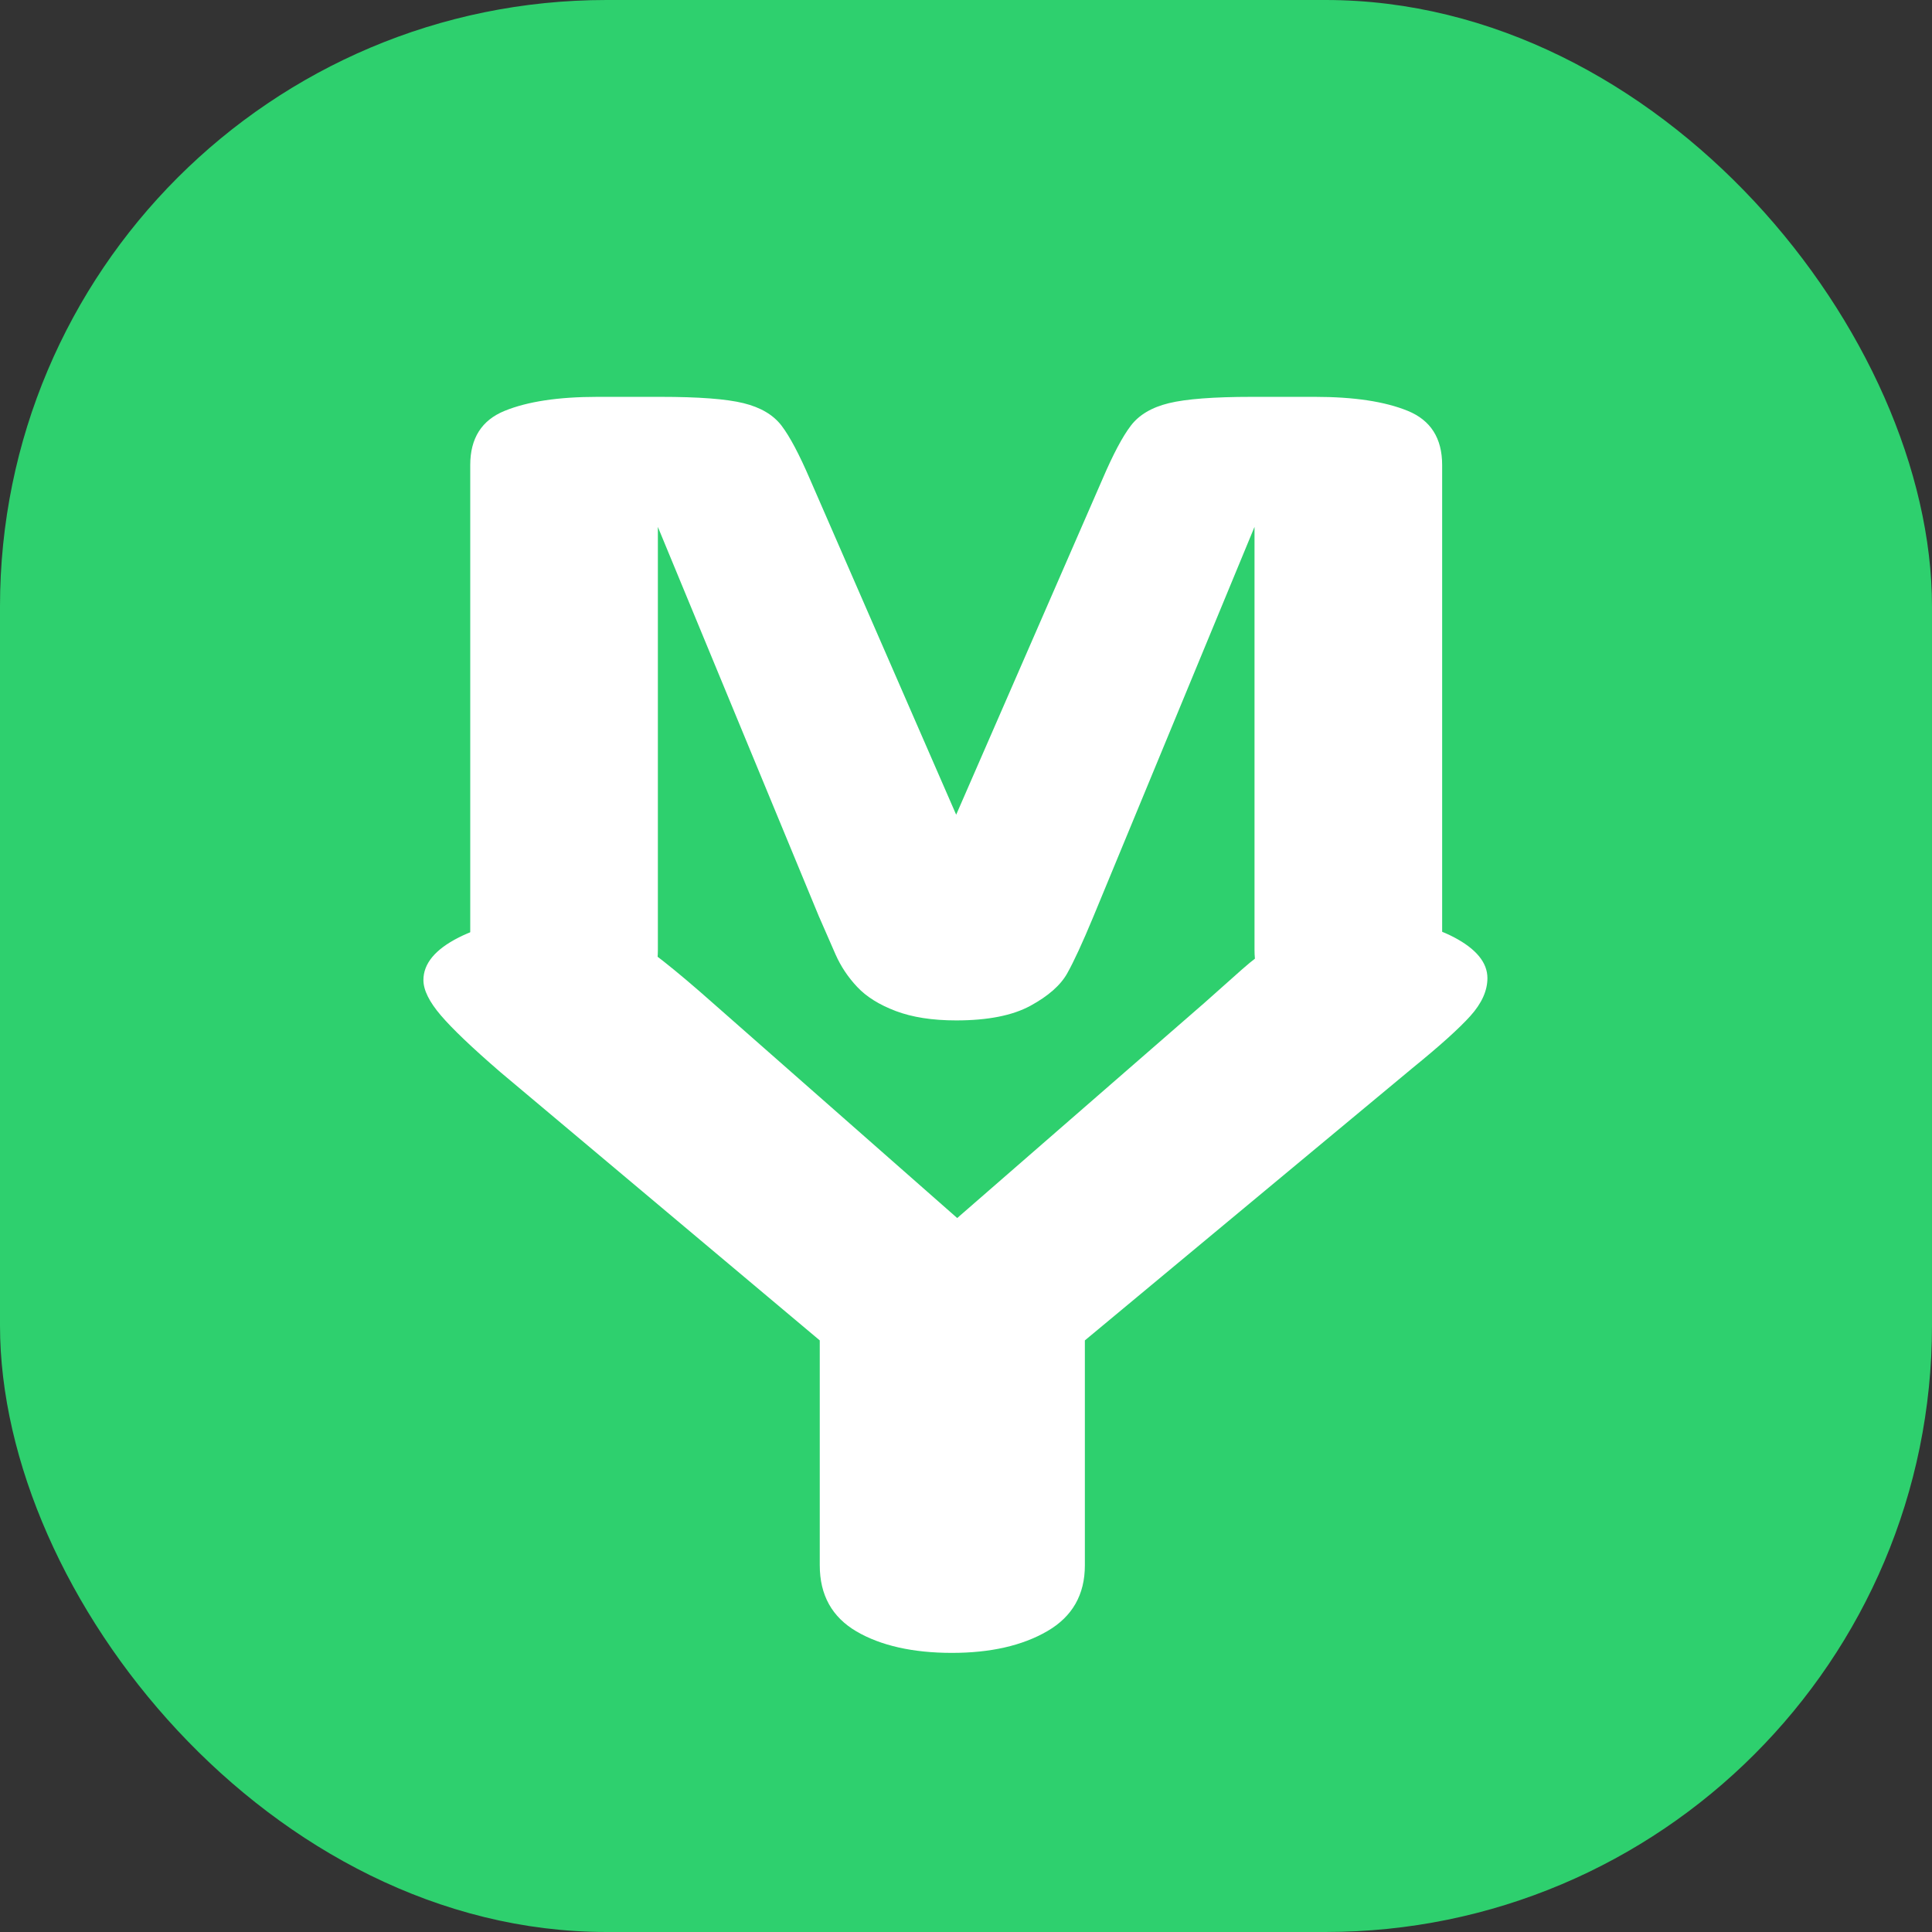
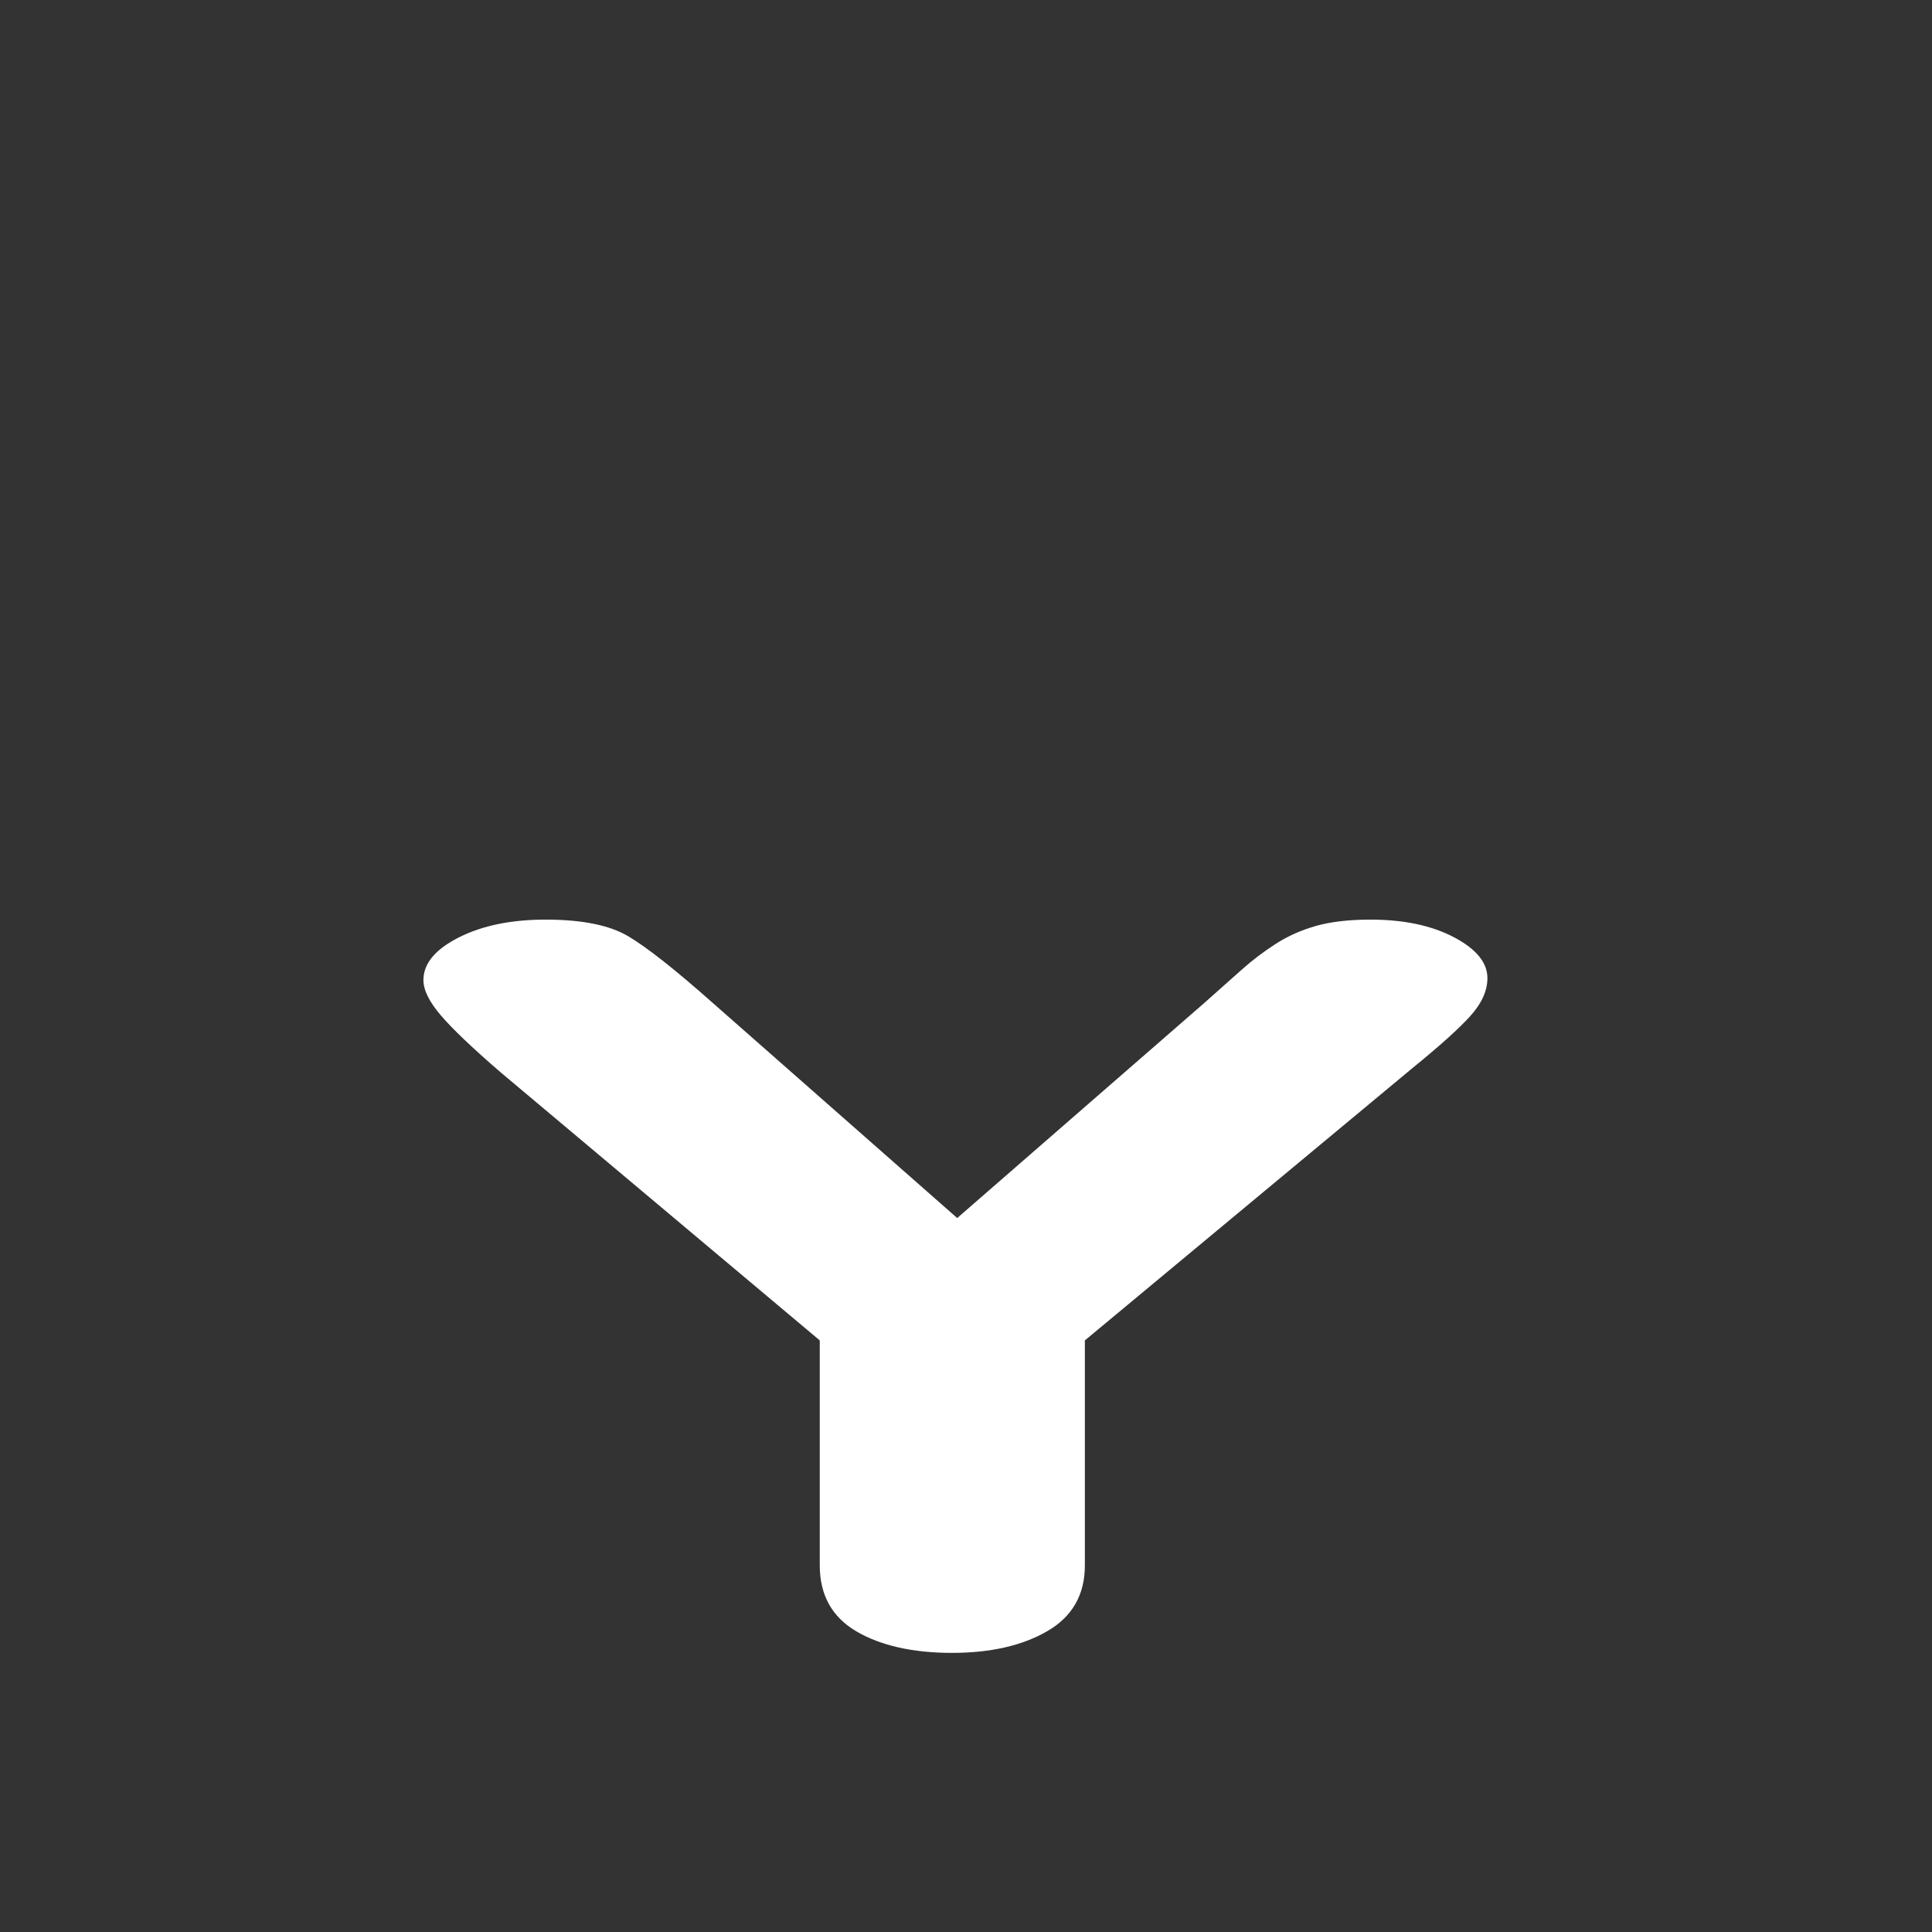
<svg xmlns="http://www.w3.org/2000/svg" id="_图层_2" data-name="图层 2" viewBox="0 0 448.12 448.12">
  <rect x="0" y="0" width="448.12" height="448.12" fill="#333333" stroke="none" />
  <g id="_图层_1-2" data-name="图层 1">
-     <rect width="448.12" height="448.12" rx="140.67" ry="140.67" style="fill: #2ed06e;" />
-     <path d="M190.05,212.82l-37.46-90.6v98.17c0,5.43-1.99,9.51-5.98,12.22-3.99,2.72-9.27,4.07-15.86,4.07s-11.58-1.34-15.62-4.03c-4.04-2.68-6.06-6.77-6.06-12.27V107.86c0-6.21,2.66-10.4,7.97-12.56,5.31-2.17,12.49-3.25,21.52-3.25h14.67c8.82,0,15.22,.48,19.21,1.46s6.93,2.72,8.85,5.24c1.91,2.52,4.09,6.63,6.54,12.32l33.95,77.9,33.96-77.9c2.44-5.69,4.62-9.8,6.54-12.32,1.91-2.52,4.86-4.27,8.85-5.24s10.39-1.46,19.21-1.46h14.67c9.03,0,16.21,1.08,21.52,3.25,5.31,2.17,7.97,6.35,7.97,12.56v112.53c0,5.43-1.99,9.51-5.98,12.22-3.99,2.72-9.33,4.07-16.02,4.07-6.27,0-11.43-1.36-15.46-4.07-4.04-2.72-6.06-6.79-6.06-12.22V122.21l-37.46,90.6c-2.45,5.89-4.44,10.2-5.98,12.95-1.54,2.75-4.38,5.26-8.53,7.52s-9.88,3.4-17.22,3.4c-5.53,0-10.2-.73-14.03-2.18s-6.8-3.31-8.93-5.58c-2.13-2.26-3.8-4.77-5.02-7.52-1.22-2.75-2.47-5.61-3.75-8.58Z" style="fill: #fff;" />
    <path d="M190.14,363.07v-52.17l-74.12-62.26c-6.49-5.61-11.08-9.98-13.77-13.13s-4.04-5.87-4.04-8.19c0-3.81,2.72-7.1,8.18-9.87,5.45-2.77,12.18-4.15,20.19-4.15,8.42,0,14.8,1.29,19.15,3.87,4.35,2.58,10.87,7.72,19.56,15.43l56.73,49.92,57.35-49.92c3.45-3.07,6.35-5.65,8.7-7.74,2.35-2.09,4.93-4.06,7.76-5.89,2.83-1.83,5.97-3.23,9.42-4.21,3.45-.97,7.66-1.46,12.63-1.46,7.73,0,14.18,1.37,19.36,4.09,5.18,2.73,7.76,5.89,7.76,9.48,0,2.92-1.31,5.83-3.93,8.75-2.62,2.92-7.11,6.96-13.46,12.12l-75.98,63.16v52.17c0,6.81-2.9,11.89-8.7,15.26-5.8,3.37-13.18,5.05-22.15,5.05s-16.5-1.67-22.15-4.99c-5.66-3.33-8.49-8.43-8.49-15.31Z" style="fill: #fff;" />
  </g>
</svg>